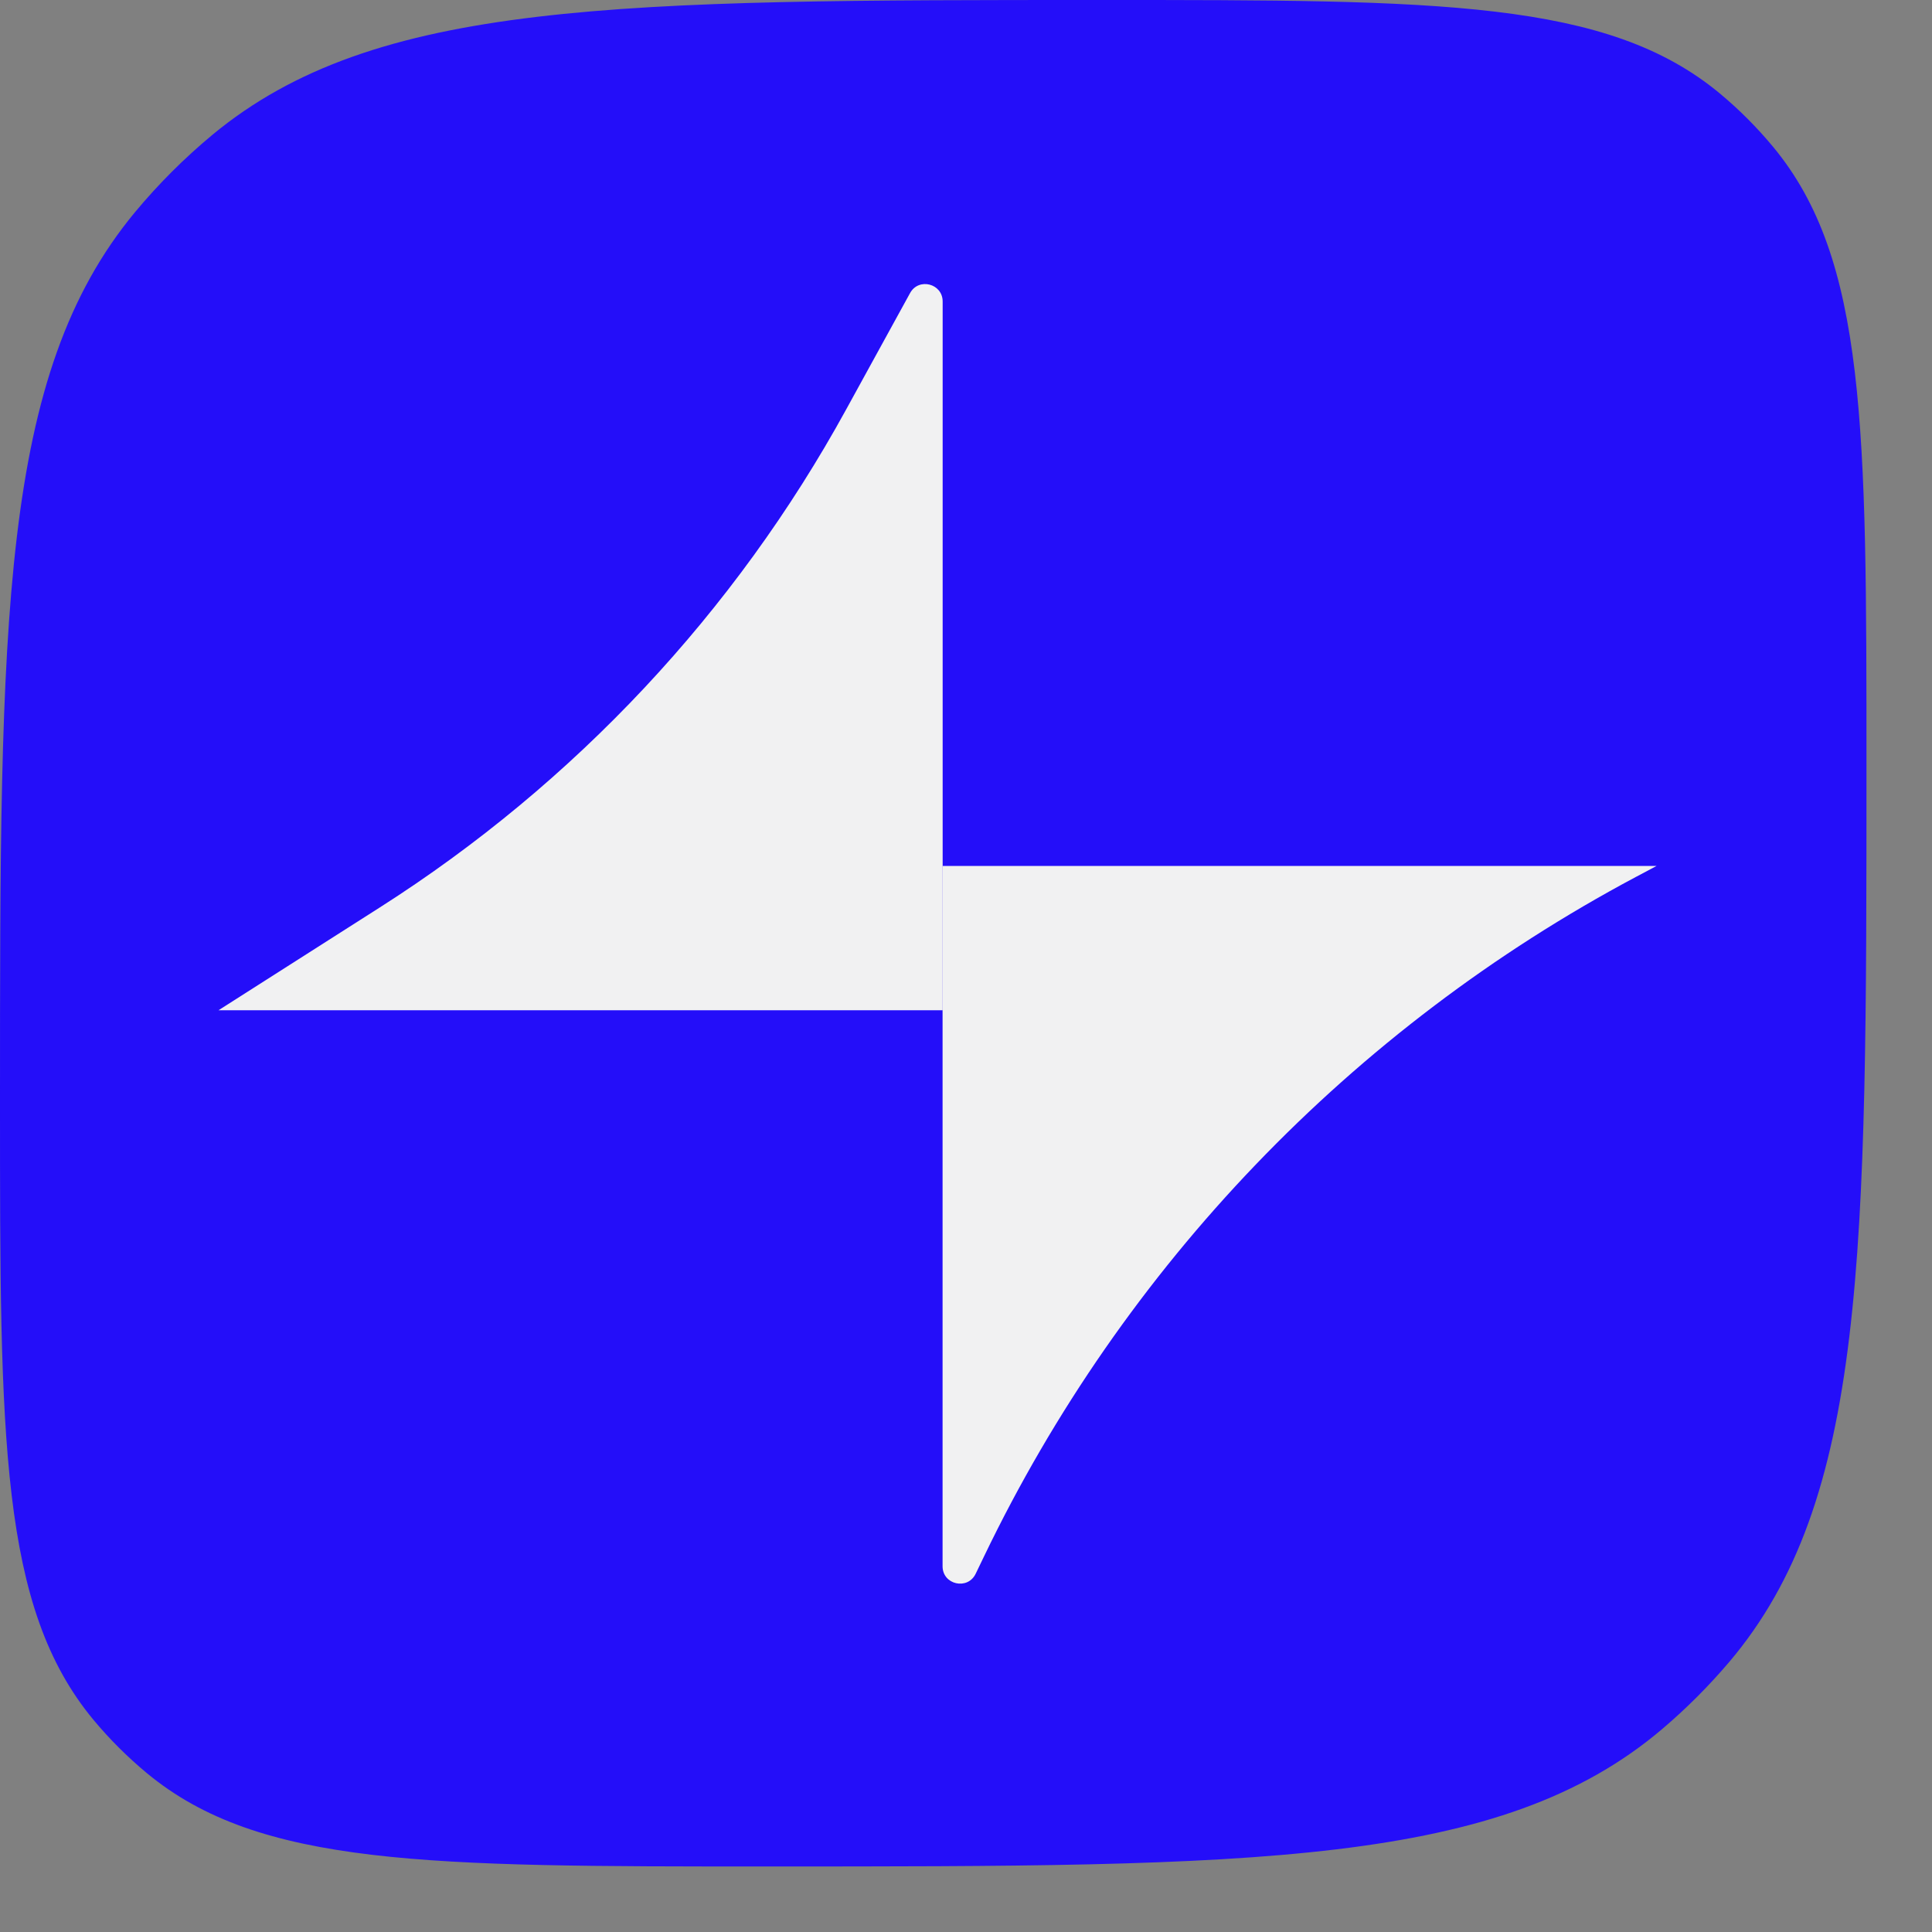
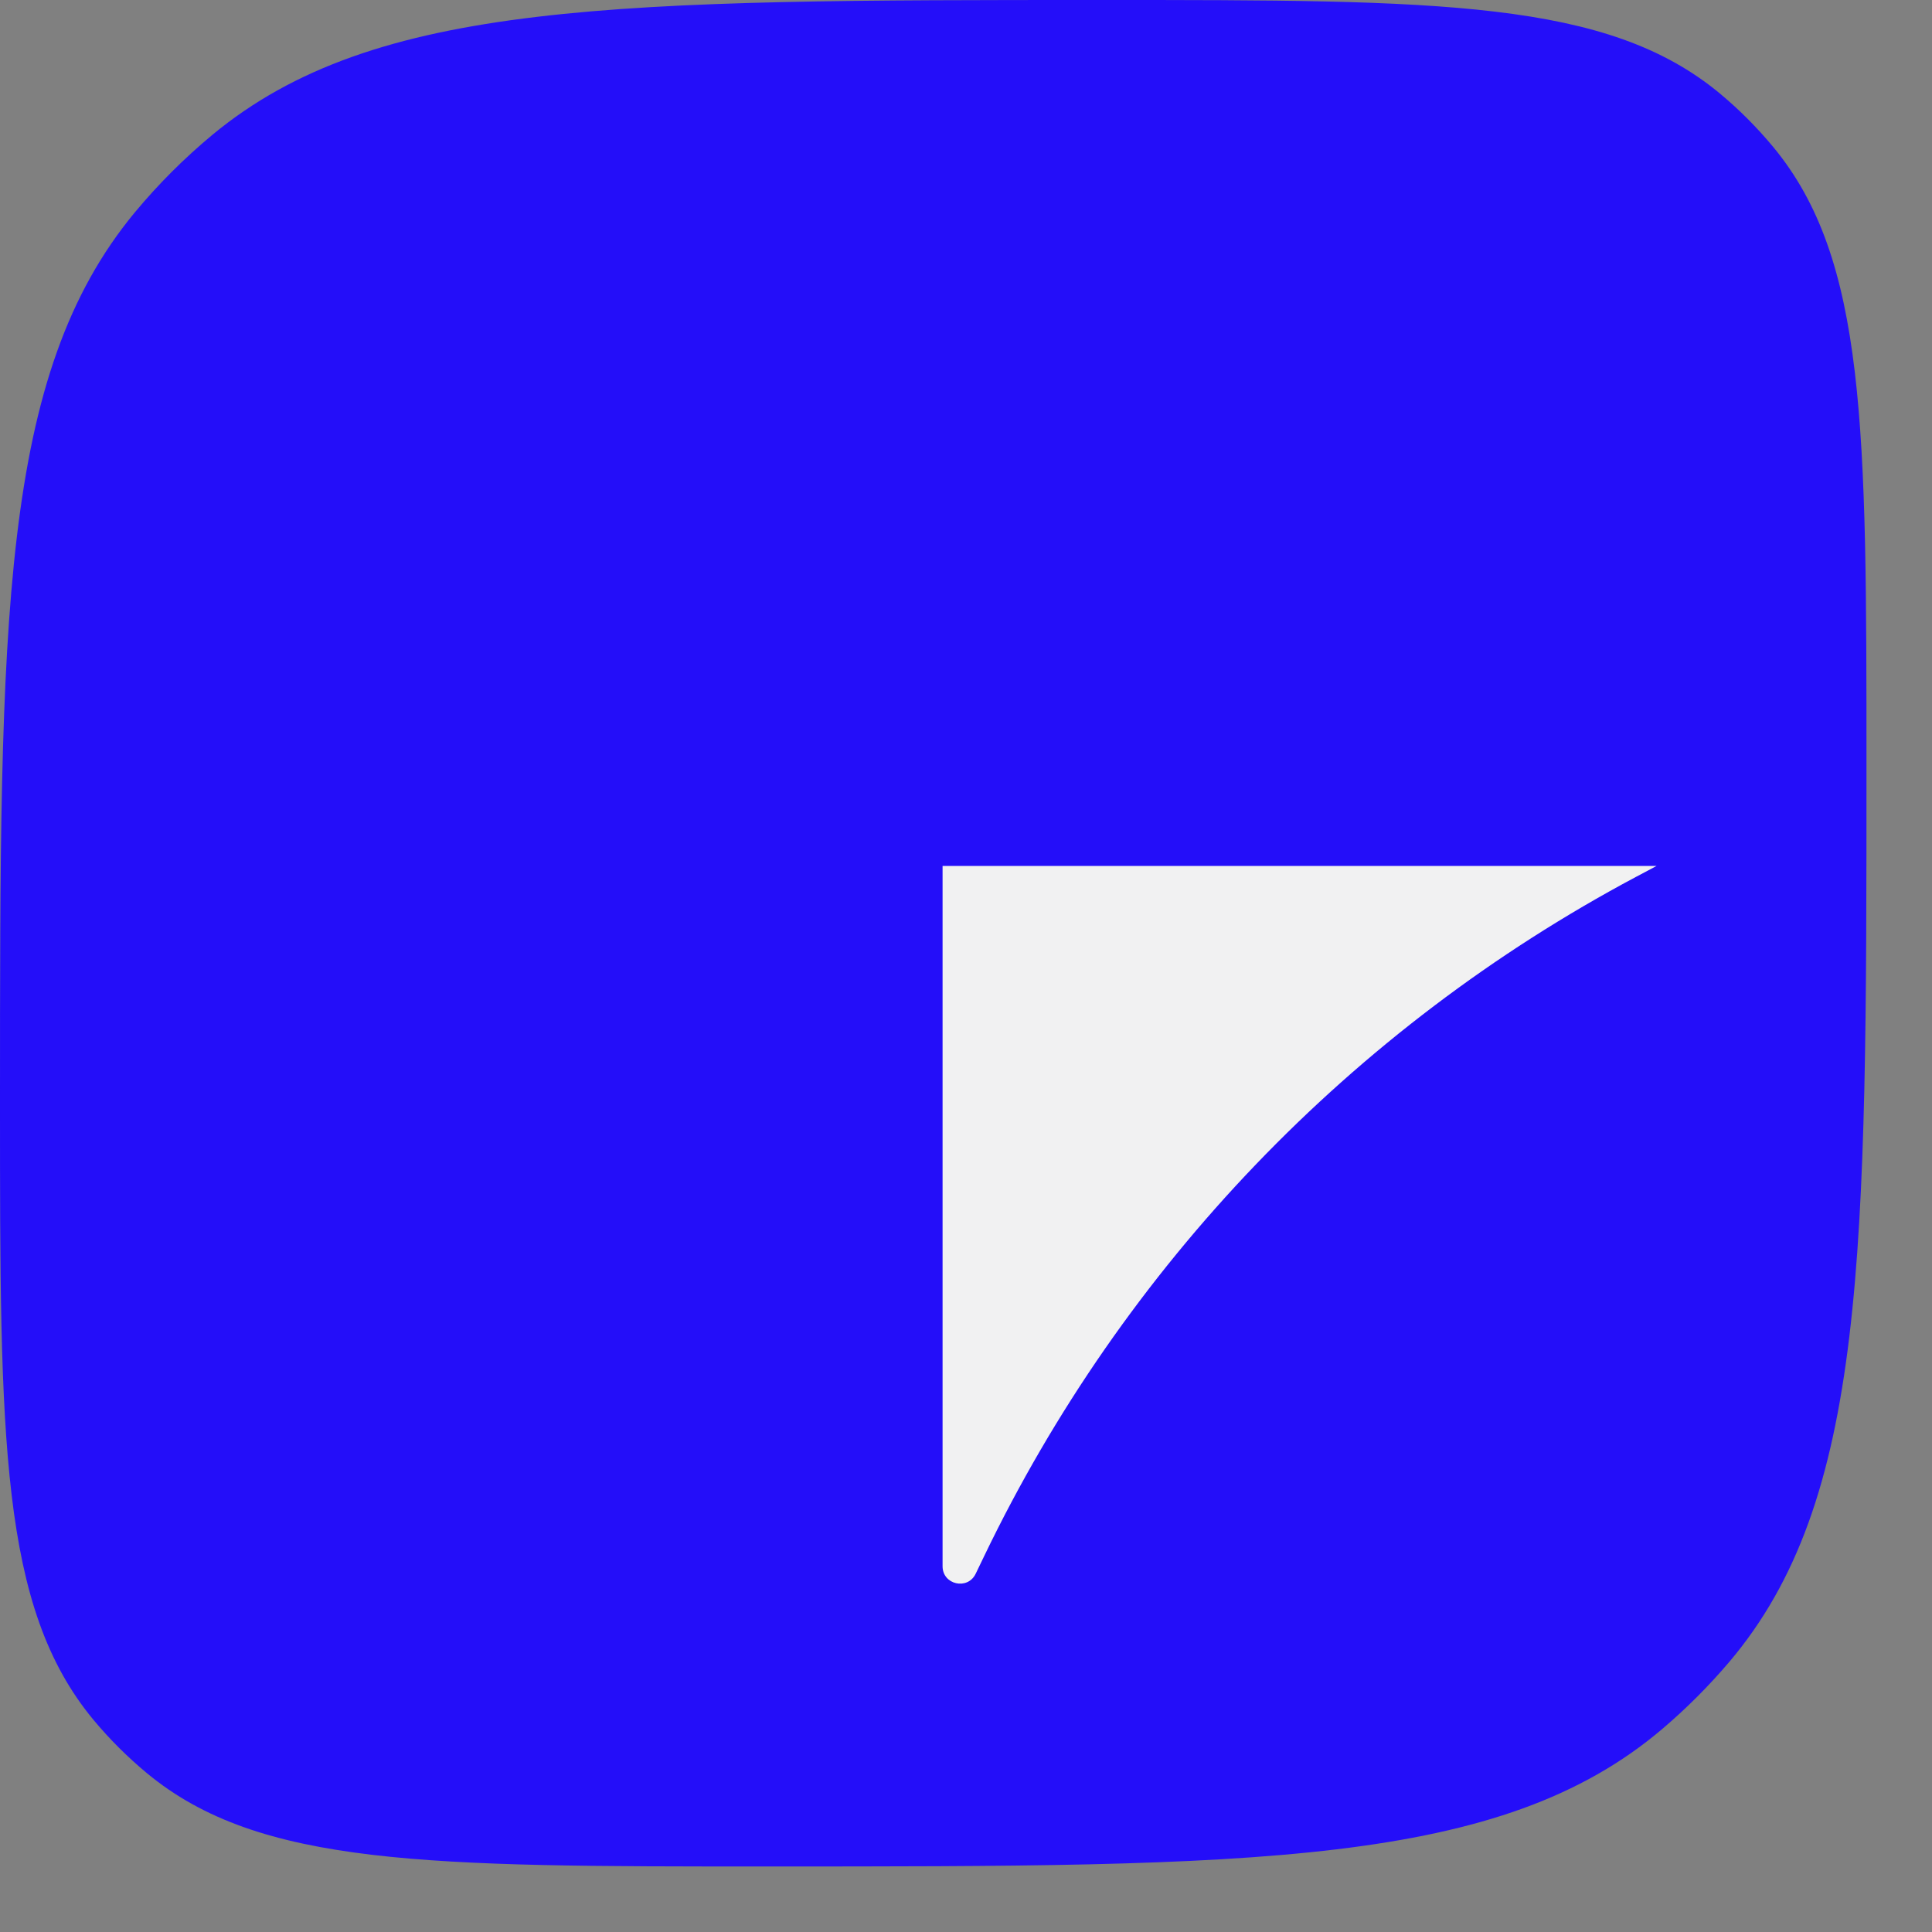
<svg xmlns="http://www.w3.org/2000/svg" width="24" height="24" viewBox="0 0 24 24" fill="none">
  <rect x="0" y="0" width="24" height="24" fill="#808080" stroke="none" />
  <path d="M0 13.705C0 7.675 0 4.66 1.676 2.637C1.966 2.288 2.288 1.966 2.637 1.676C4.66 0 7.675 0 13.705 0C17.877 0 19.963 0 21.362 1.159C21.604 1.36 21.826 1.583 22.027 1.825C23.186 3.224 23.186 5.32 23.186 9.512C23.186 15.595 23.186 18.636 21.479 20.648C21.225 20.947 20.947 21.225 20.648 21.479C18.636 23.186 15.595 23.186 9.512 23.186C5.32 23.186 3.224 23.186 1.825 22.027C1.583 21.826 1.36 21.604 1.159 21.362C0 19.963 0 17.877 0 13.705Z" fill="#240EF9" />
-   <path d="M11.71 12.55V3.745C11.71 3.522 11.412 3.445 11.305 3.641L10.511 5.087C9.131 7.603 7.139 9.73 4.719 11.272L2.714 12.55H11.71Z" fill="#F1F1F2" />
  <path d="M11.709 10.757V19.457C11.709 19.686 12.02 19.757 12.12 19.55L12.225 19.332C13.957 15.73 16.792 12.774 20.319 10.895L20.579 10.757H11.709Z" fill="#F1F1F2" />
</svg>